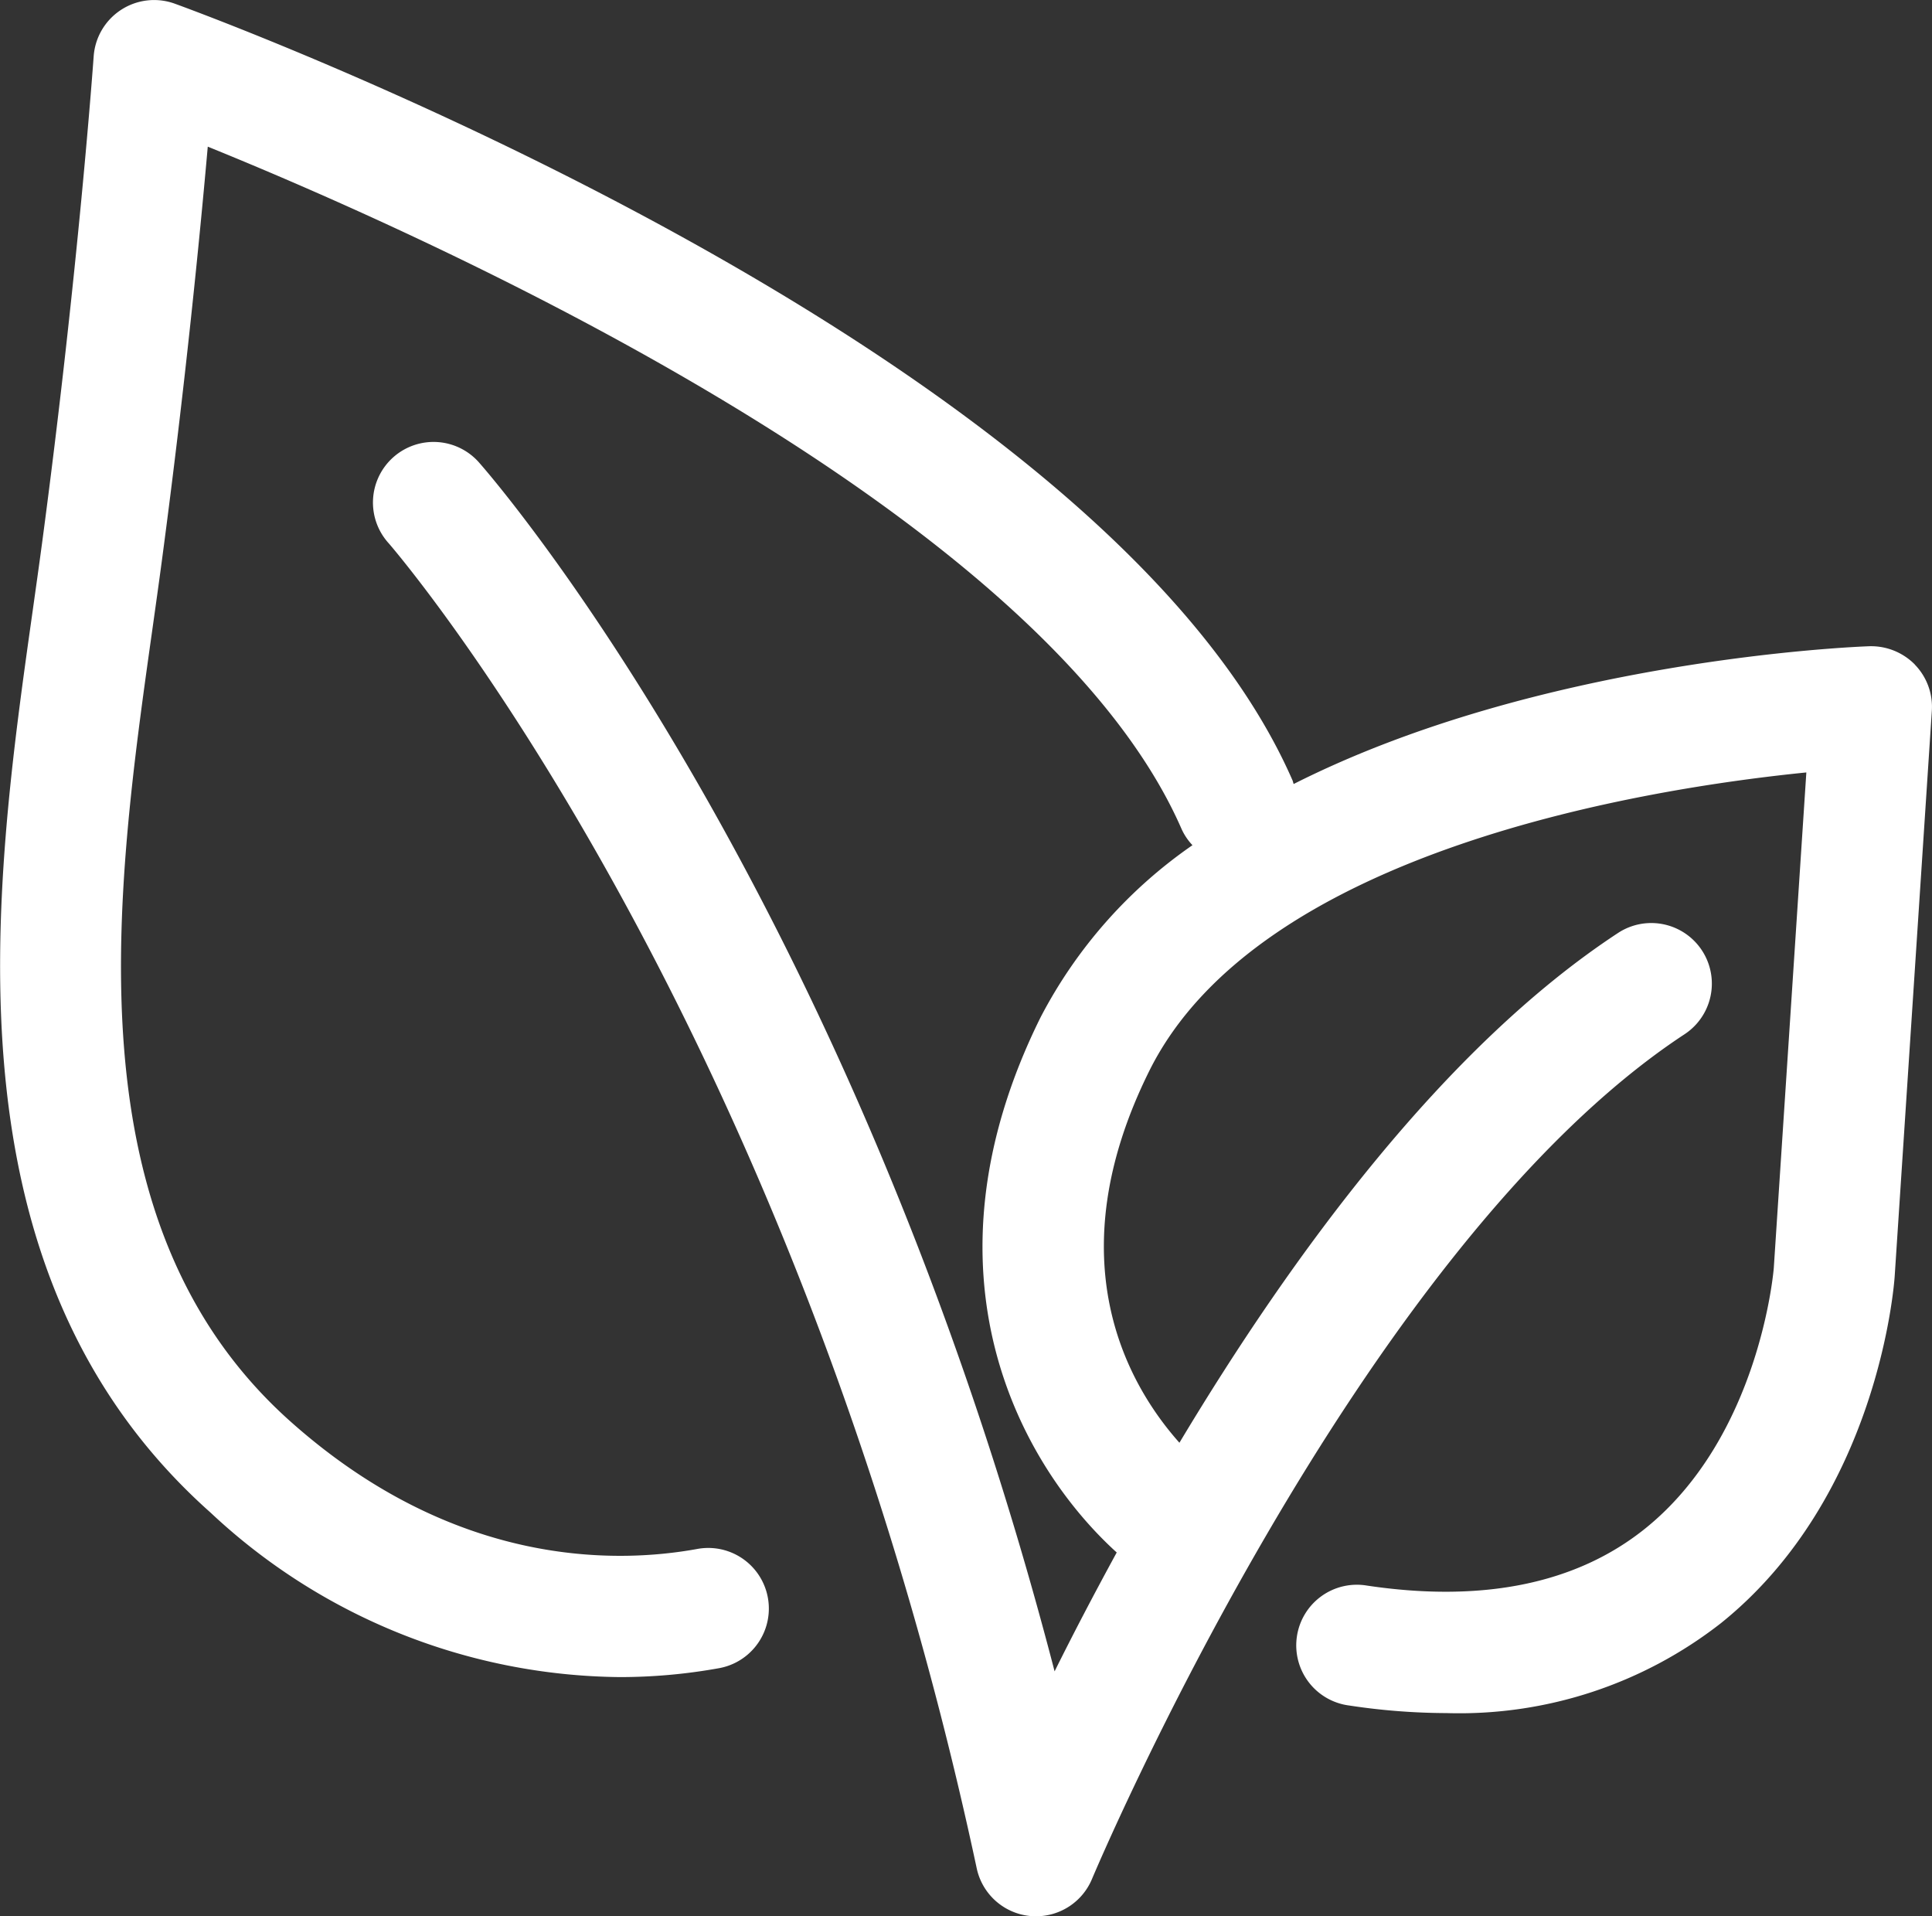
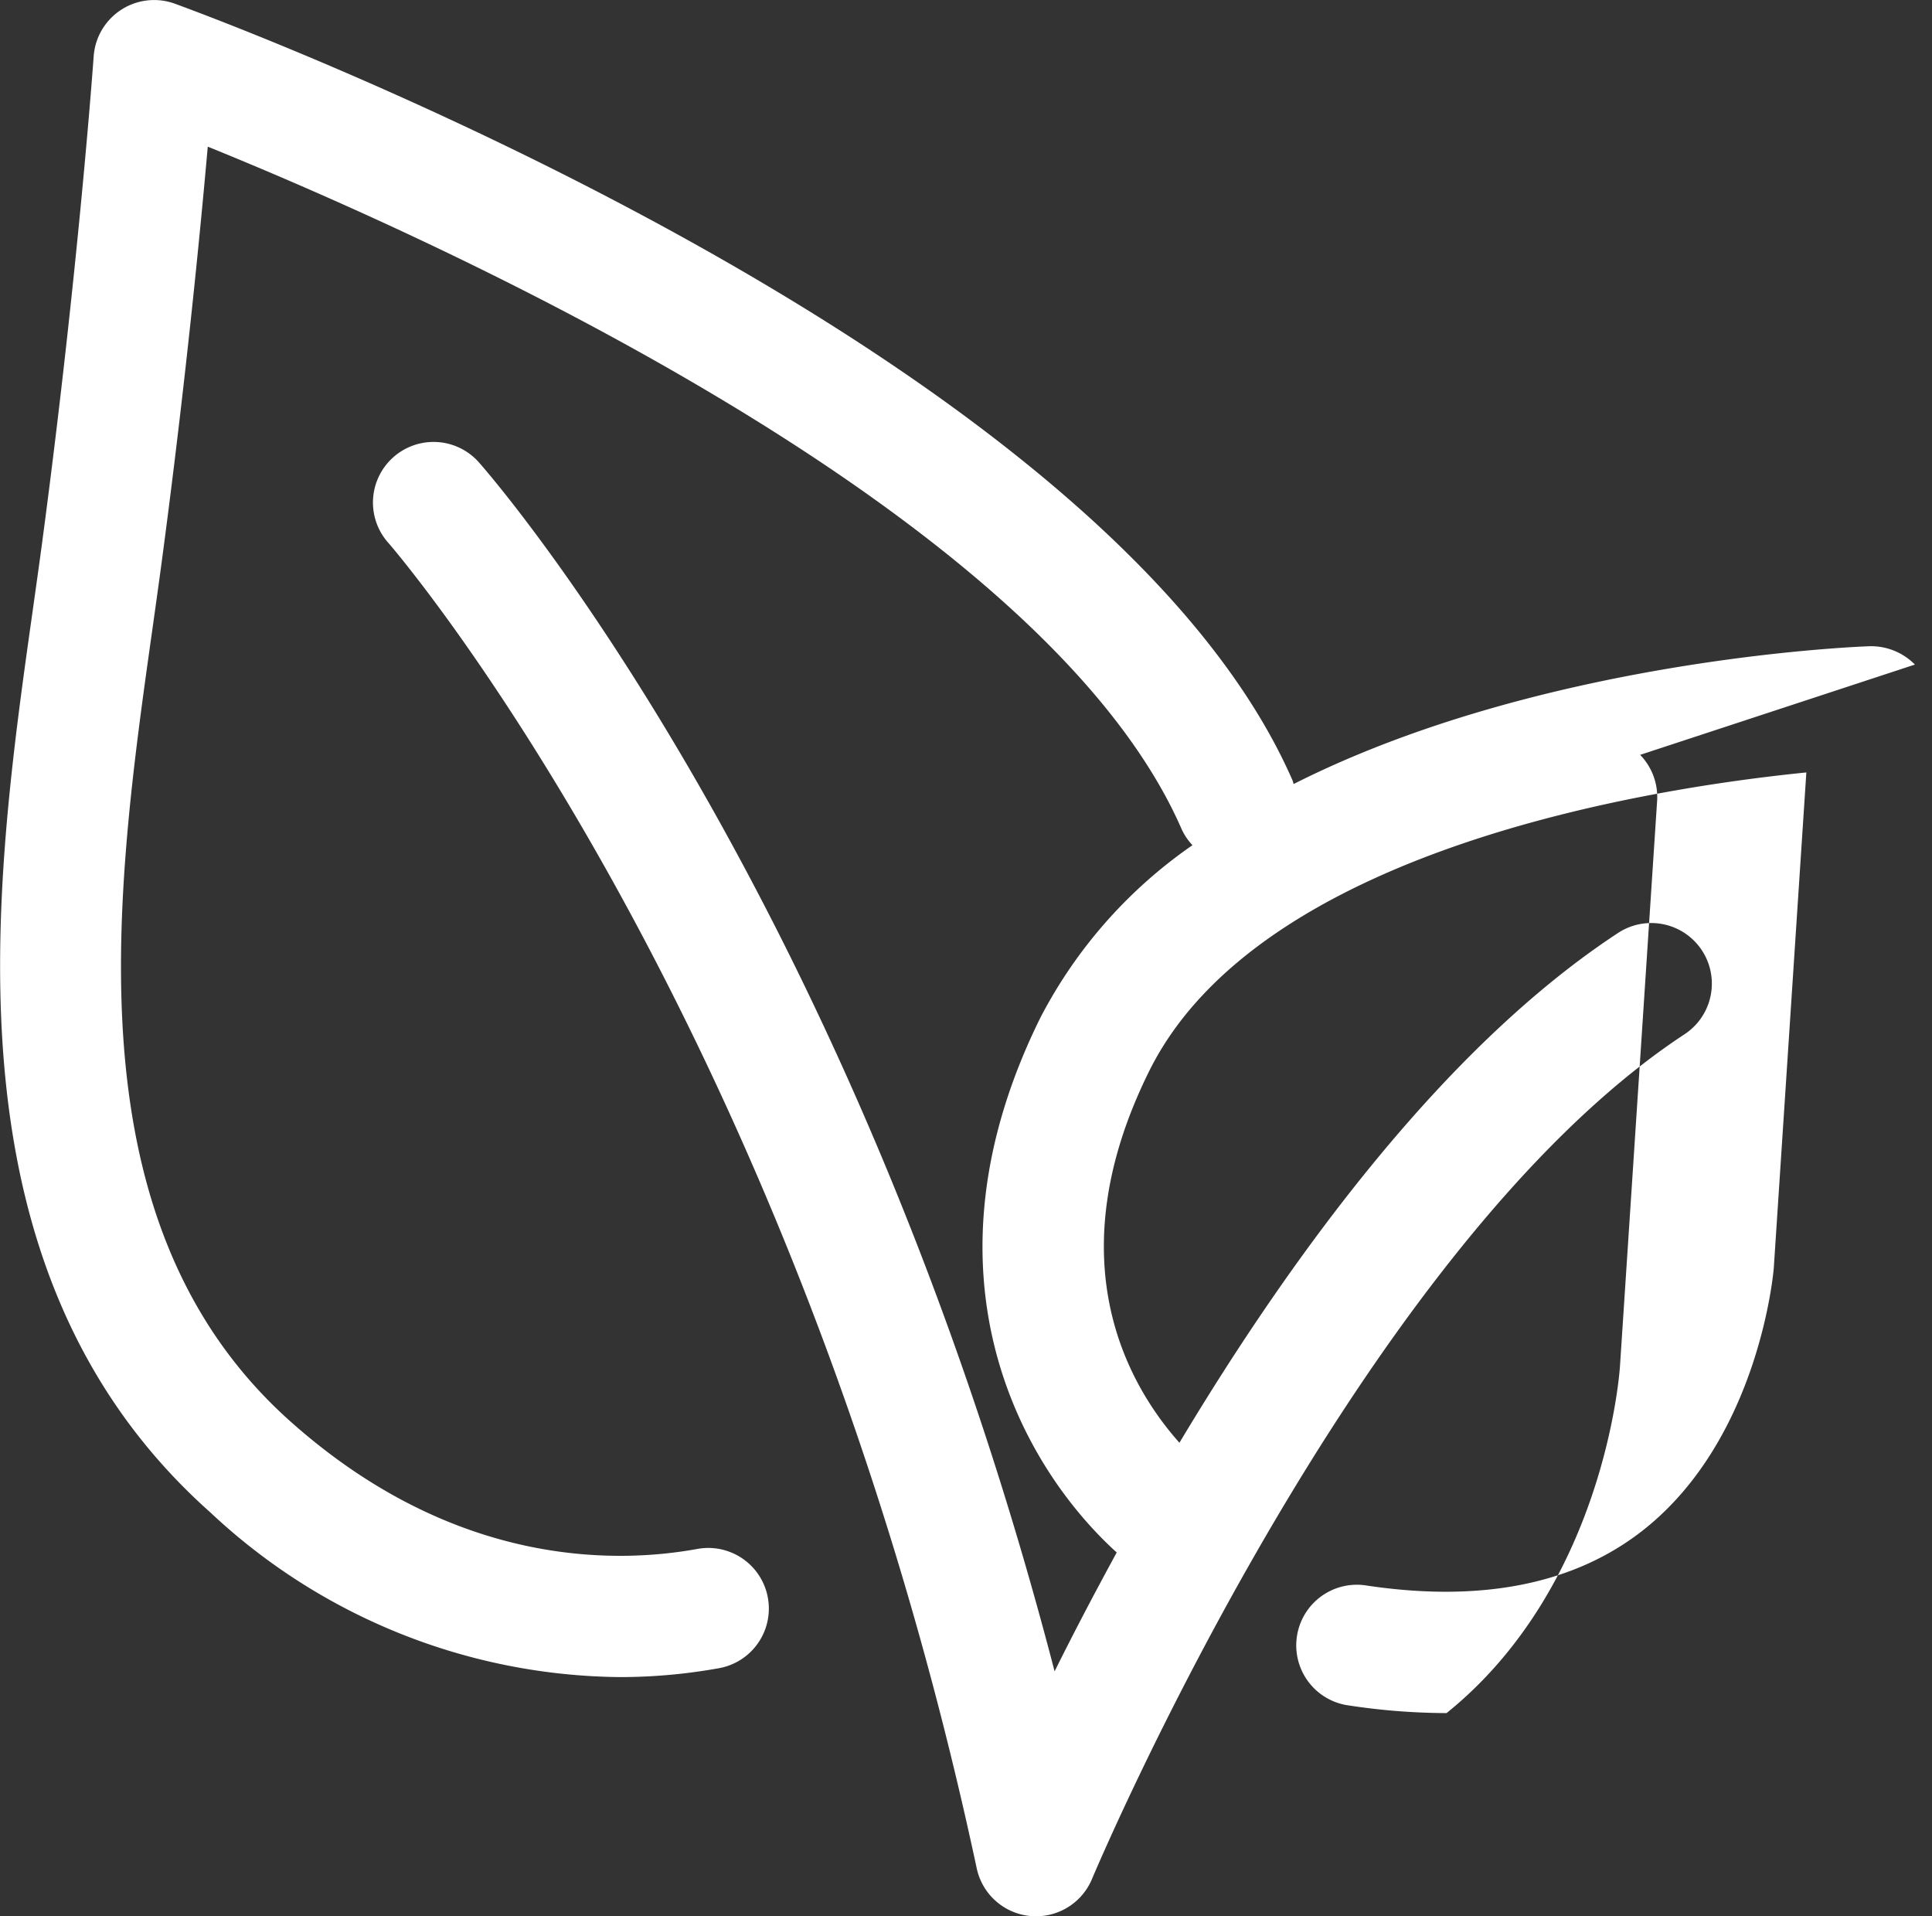
<svg xmlns="http://www.w3.org/2000/svg" width="72.187" height="71.591" viewBox="0 0 72.187 71.591">
  <rect x="0" y="0" width="72.187" height="71.591" fill="#333333" stroke="none" />
-   <path id="Caminho_83310" data-name="Caminho 83310" d="M71.548,24.828a2.3,2.3,0,0,0-1.706-.685c-.7.026-12.345.519-21.506,5.147-.017-.047-.026-.1-.045-.142C41.171,12.873,7.938.649,6.527.136A2.264,2.264,0,0,0,3.5,2.105c-.006.08-.566,7.974-1.932,18.212-.109.814-.228,1.653-.349,2.516-1.47,10.412-3.482,24.672,6.65,33.679a22.651,22.651,0,0,0,15.279,6.143,20.833,20.833,0,0,0,3.742-.337,2.264,2.264,0,0,0-.82-4.453c-3.053.56-9.085.693-15.193-4.738C2.555,45.736,4.3,33.387,5.7,23.466c.122-.874.243-1.725.352-2.549C6.925,14.368,7.474,8.753,7.763,5.479c8.054,3.266,31.139,13.5,36.381,25.483a2.2,2.2,0,0,0,.411.614A17.8,17.8,0,0,0,38.883,38c-4.762,9.6-.725,16.763,2.842,20-.874,1.6-1.656,3.1-2.321,4.441C31.868,33.431,18.532,18,17.93,17.315a2.264,2.264,0,1,0-3.4,2.989c.149.172,15.122,17.492,21.965,49.5A2.265,2.265,0,0,0,38.5,71.582c.069,0,.139.009.208.009A2.264,2.264,0,0,0,40.8,70.2c.1-.235,9.9-23.516,22.141-31.561a2.263,2.263,0,1,0-2.486-3.783C53.959,39.12,48.264,46.9,44.068,53.9c-1.909-2.143-4.637-6.815-1.129-13.886,4.11-8.283,18.653-10.564,24.553-11.156L66.275,47.379c-.006.062-.513,6.294-4.824,9.742-2.561,2.047-6.053,2.761-10.379,2.115a2.265,2.265,0,1,0-.666,4.48A24.646,24.646,0,0,0,54.049,64a15.883,15.883,0,0,0,10.265-3.37c5.856-4.714,6.454-12.6,6.478-12.938l1.389-21.134a2.263,2.263,0,0,0-.634-1.727" transform="translate(0 0)" fill="#fff" />
+   <path id="Caminho_83310" data-name="Caminho 83310" d="M71.548,24.828a2.3,2.3,0,0,0-1.706-.685c-.7.026-12.345.519-21.506,5.147-.017-.047-.026-.1-.045-.142C41.171,12.873,7.938.649,6.527.136A2.264,2.264,0,0,0,3.5,2.105c-.006.08-.566,7.974-1.932,18.212-.109.814-.228,1.653-.349,2.516-1.47,10.412-3.482,24.672,6.65,33.679a22.651,22.651,0,0,0,15.279,6.143,20.833,20.833,0,0,0,3.742-.337,2.264,2.264,0,0,0-.82-4.453c-3.053.56-9.085.693-15.193-4.738C2.555,45.736,4.3,33.387,5.7,23.466c.122-.874.243-1.725.352-2.549C6.925,14.368,7.474,8.753,7.763,5.479c8.054,3.266,31.139,13.5,36.381,25.483a2.2,2.2,0,0,0,.411.614A17.8,17.8,0,0,0,38.883,38c-4.762,9.6-.725,16.763,2.842,20-.874,1.6-1.656,3.1-2.321,4.441C31.868,33.431,18.532,18,17.93,17.315a2.264,2.264,0,1,0-3.4,2.989c.149.172,15.122,17.492,21.965,49.5A2.265,2.265,0,0,0,38.5,71.582c.069,0,.139.009.208.009A2.264,2.264,0,0,0,40.8,70.2c.1-.235,9.9-23.516,22.141-31.561a2.263,2.263,0,1,0-2.486-3.783C53.959,39.12,48.264,46.9,44.068,53.9c-1.909-2.143-4.637-6.815-1.129-13.886,4.11-8.283,18.653-10.564,24.553-11.156L66.275,47.379c-.006.062-.513,6.294-4.824,9.742-2.561,2.047-6.053,2.761-10.379,2.115a2.265,2.265,0,1,0-.666,4.48A24.646,24.646,0,0,0,54.049,64c5.856-4.714,6.454-12.6,6.478-12.938l1.389-21.134a2.263,2.263,0,0,0-.634-1.727" transform="translate(0 0)" fill="#fff" />
</svg>